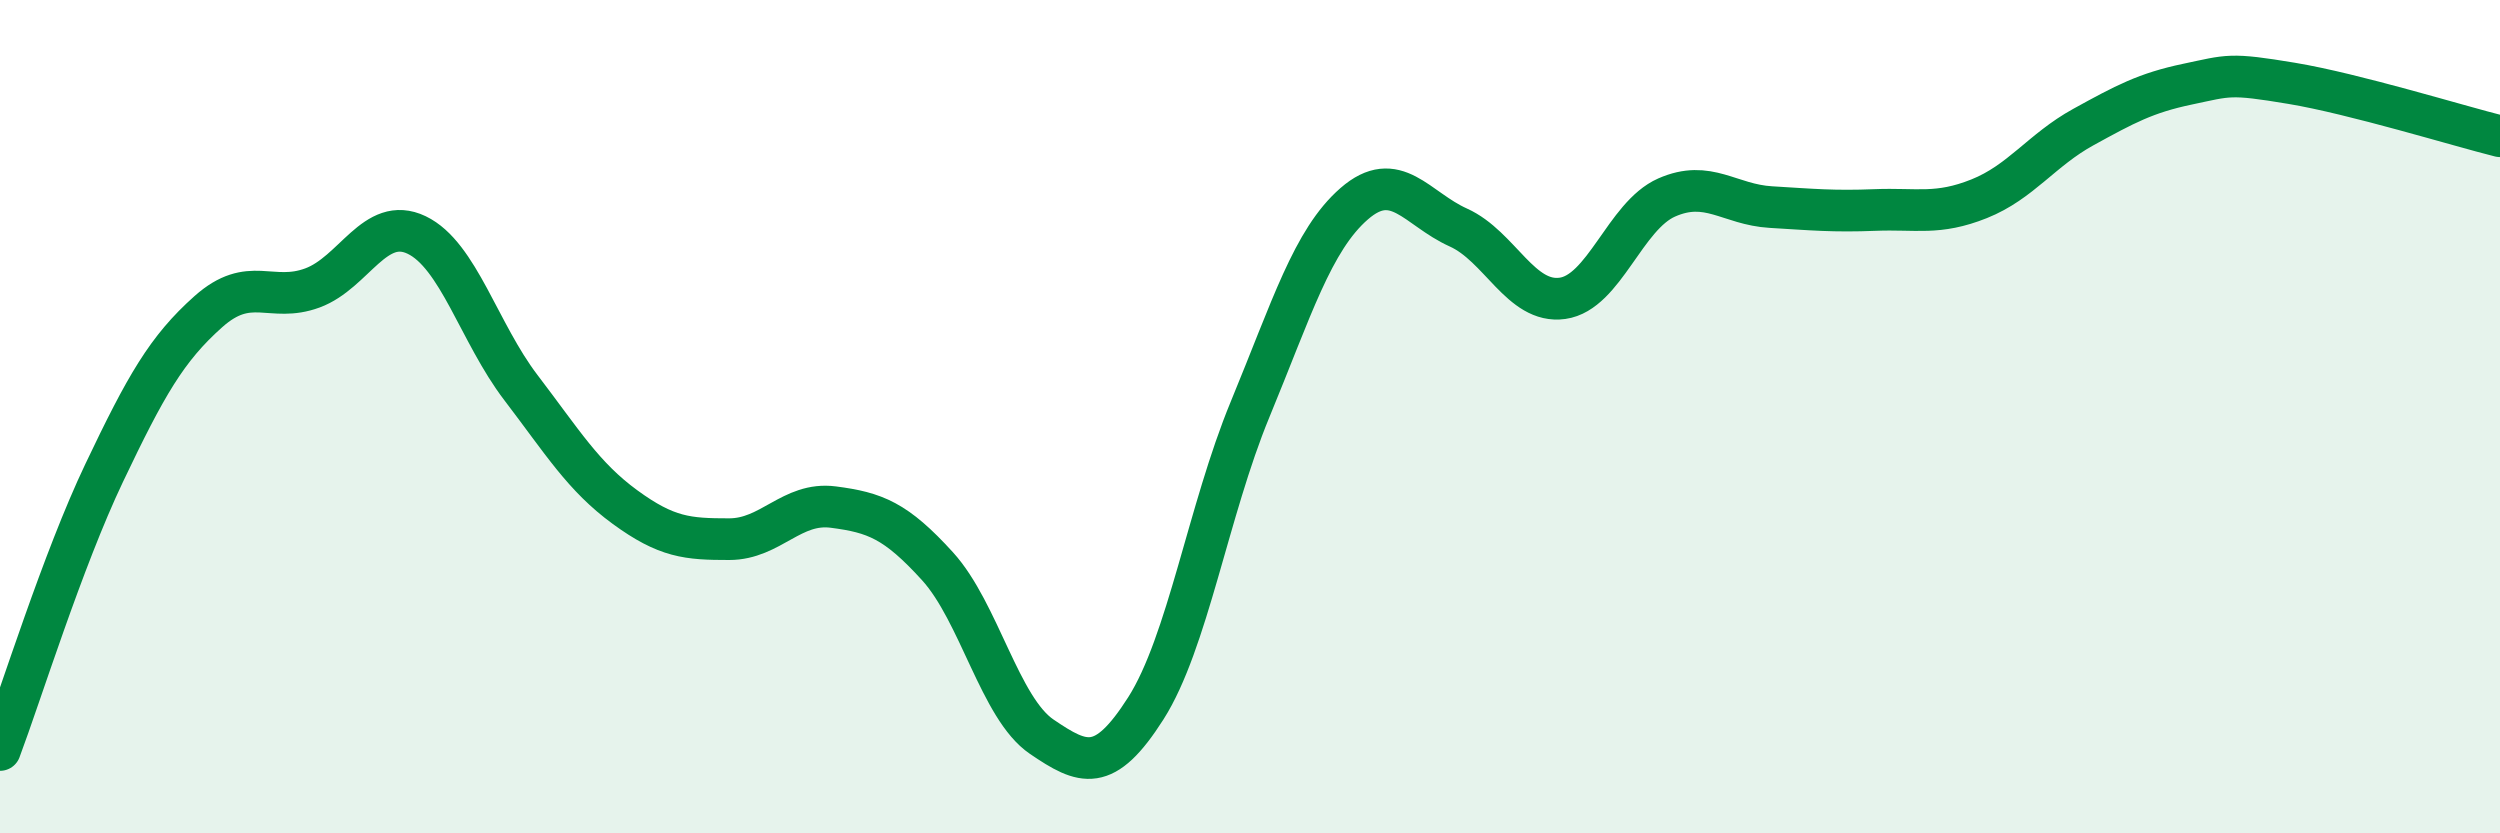
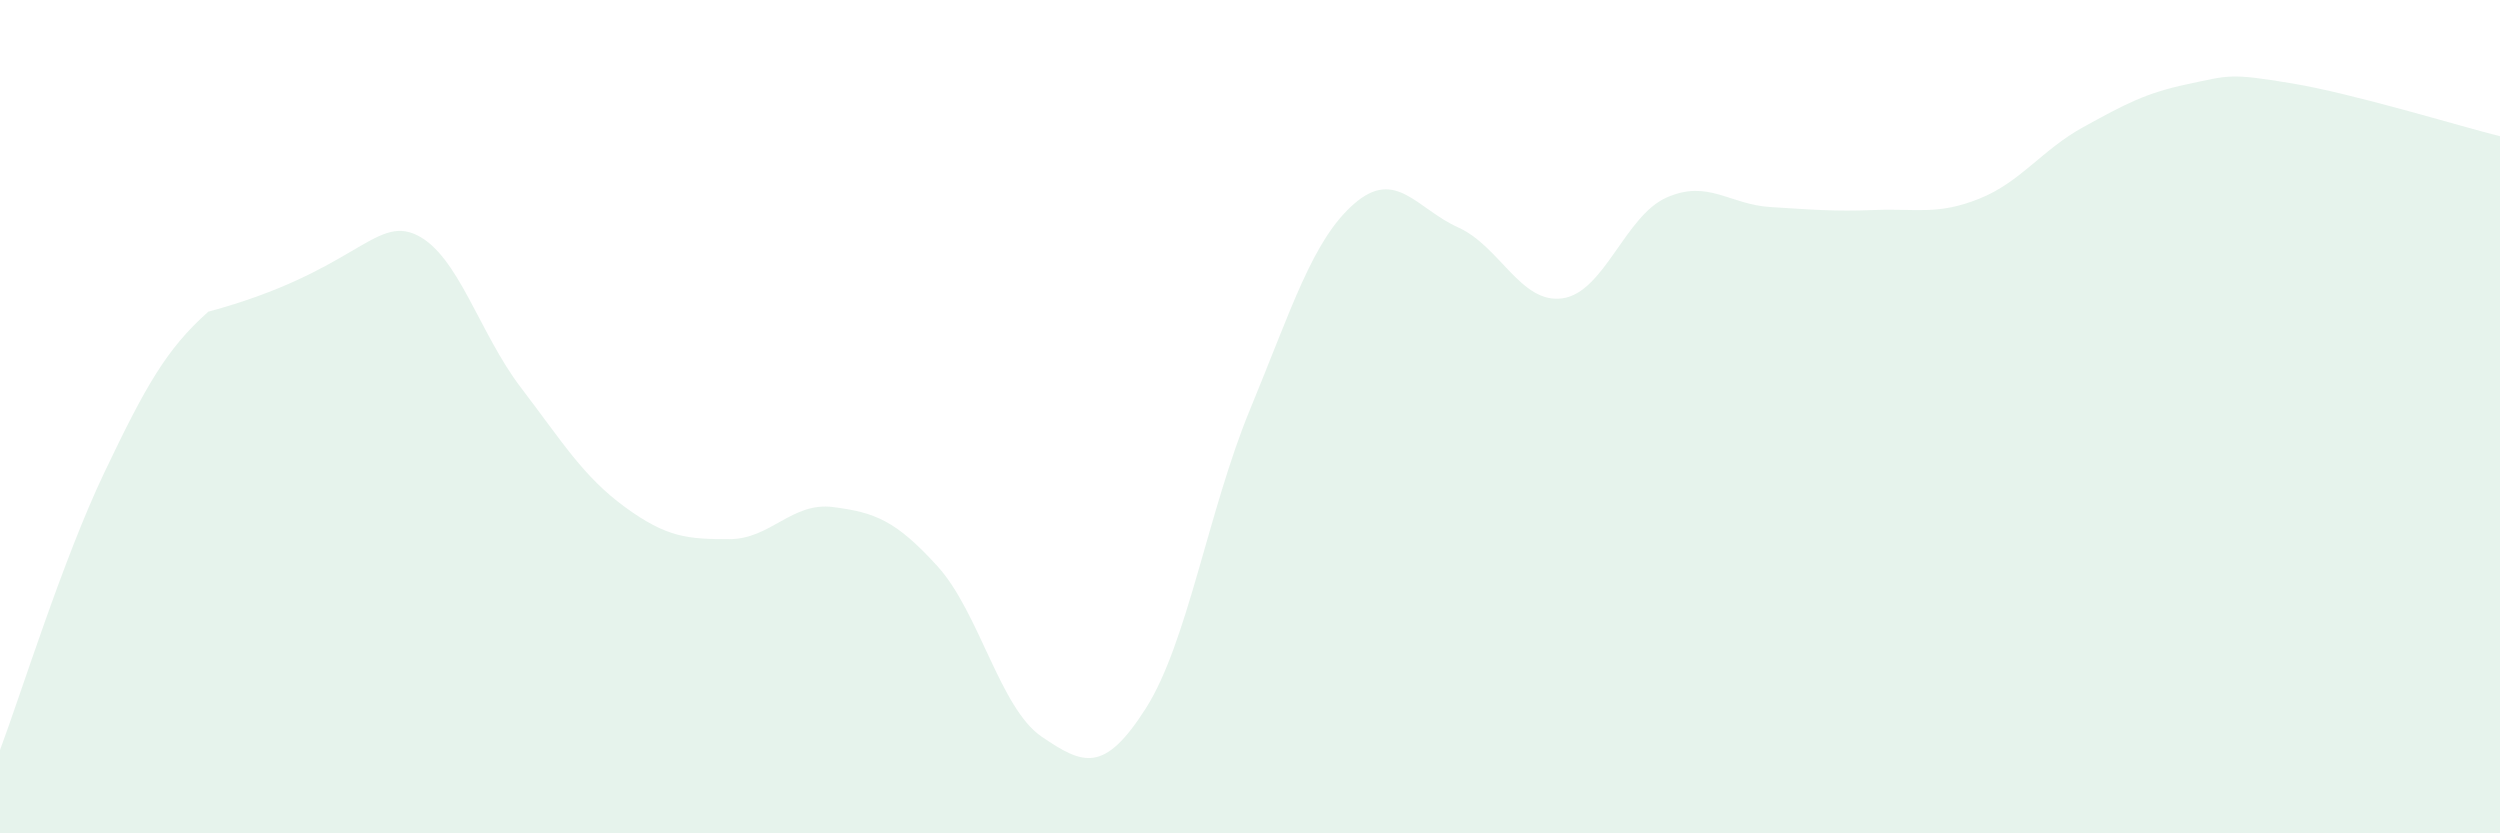
<svg xmlns="http://www.w3.org/2000/svg" width="60" height="20" viewBox="0 0 60 20">
-   <path d="M 0,18 C 0.5,16.67 1.5,13.45 2.5,11.35 C 3.5,9.25 4,8.37 5,7.48 C 6,6.59 6.5,7.28 7.5,6.91 C 8.5,6.54 9,5.16 10,5.64 C 11,6.12 11.5,7.99 12.5,9.3 C 13.5,10.61 14,11.44 15,12.17 C 16,12.9 16.5,12.94 17.5,12.94 C 18.5,12.94 19,12.04 20,12.17 C 21,12.3 21.5,12.49 22.5,13.59 C 23.5,14.69 24,17 25,17.68 C 26,18.36 26.5,18.57 27.5,17 C 28.5,15.43 29,12.25 30,9.83 C 31,7.41 31.5,5.76 32.5,4.89 C 33.5,4.02 34,5.01 35,5.46 C 36,5.91 36.5,7.3 37.5,7.16 C 38.5,7.02 39,5.18 40,4.74 C 41,4.3 41.5,4.91 42.5,4.97 C 43.5,5.03 44,5.08 45,5.04 C 46,5 46.5,5.17 47.5,4.77 C 48.5,4.37 49,3.6 50,3.05 C 51,2.5 51.5,2.23 52.5,2.02 C 53.5,1.81 53.5,1.75 55,2 C 56.5,2.25 59,3.02 60,3.27L60 20L0 20Z" fill="#008740" opacity="0.1" stroke-linecap="round" stroke-linejoin="round" />
-   <path d="M 0,18 C 0.5,16.67 1.5,13.45 2.5,11.35 C 3.5,9.25 4,8.37 5,7.48 C 6,6.59 6.5,7.28 7.5,6.91 C 8.5,6.54 9,5.16 10,5.64 C 11,6.12 11.5,7.99 12.5,9.3 C 13.5,10.61 14,11.44 15,12.17 C 16,12.9 16.5,12.94 17.5,12.94 C 18.5,12.94 19,12.04 20,12.17 C 21,12.3 21.5,12.49 22.5,13.59 C 23.5,14.69 24,17 25,17.68 C 26,18.36 26.5,18.57 27.5,17 C 28.5,15.43 29,12.25 30,9.83 C 31,7.41 31.5,5.76 32.5,4.89 C 33.5,4.02 34,5.01 35,5.46 C 36,5.91 36.5,7.3 37.5,7.16 C 38.5,7.02 39,5.18 40,4.74 C 41,4.3 41.5,4.91 42.5,4.97 C 43.5,5.03 44,5.08 45,5.04 C 46,5 46.5,5.17 47.5,4.77 C 48.5,4.37 49,3.6 50,3.05 C 51,2.5 51.5,2.23 52.5,2.02 C 53.5,1.81 53.5,1.75 55,2 C 56.5,2.25 59,3.02 60,3.27" stroke="#008740" stroke-width="1" fill="none" stroke-linecap="round" stroke-linejoin="round" />
+   <path d="M 0,18 C 0.5,16.67 1.5,13.45 2.5,11.35 C 3.5,9.25 4,8.37 5,7.48 C 8.5,6.54 9,5.16 10,5.64 C 11,6.12 11.5,7.99 12.5,9.3 C 13.5,10.61 14,11.44 15,12.17 C 16,12.9 16.5,12.94 17.5,12.94 C 18.5,12.94 19,12.04 20,12.17 C 21,12.3 21.5,12.49 22.5,13.59 C 23.5,14.69 24,17 25,17.68 C 26,18.36 26.5,18.57 27.5,17 C 28.5,15.43 29,12.25 30,9.83 C 31,7.41 31.5,5.76 32.5,4.89 C 33.5,4.02 34,5.01 35,5.46 C 36,5.91 36.5,7.3 37.5,7.16 C 38.5,7.02 39,5.18 40,4.74 C 41,4.3 41.5,4.91 42.5,4.97 C 43.5,5.03 44,5.08 45,5.04 C 46,5 46.5,5.17 47.5,4.77 C 48.5,4.37 49,3.6 50,3.05 C 51,2.5 51.5,2.23 52.5,2.02 C 53.5,1.81 53.5,1.75 55,2 C 56.5,2.25 59,3.02 60,3.27L60 20L0 20Z" fill="#008740" opacity="0.1" stroke-linecap="round" stroke-linejoin="round" />
</svg>